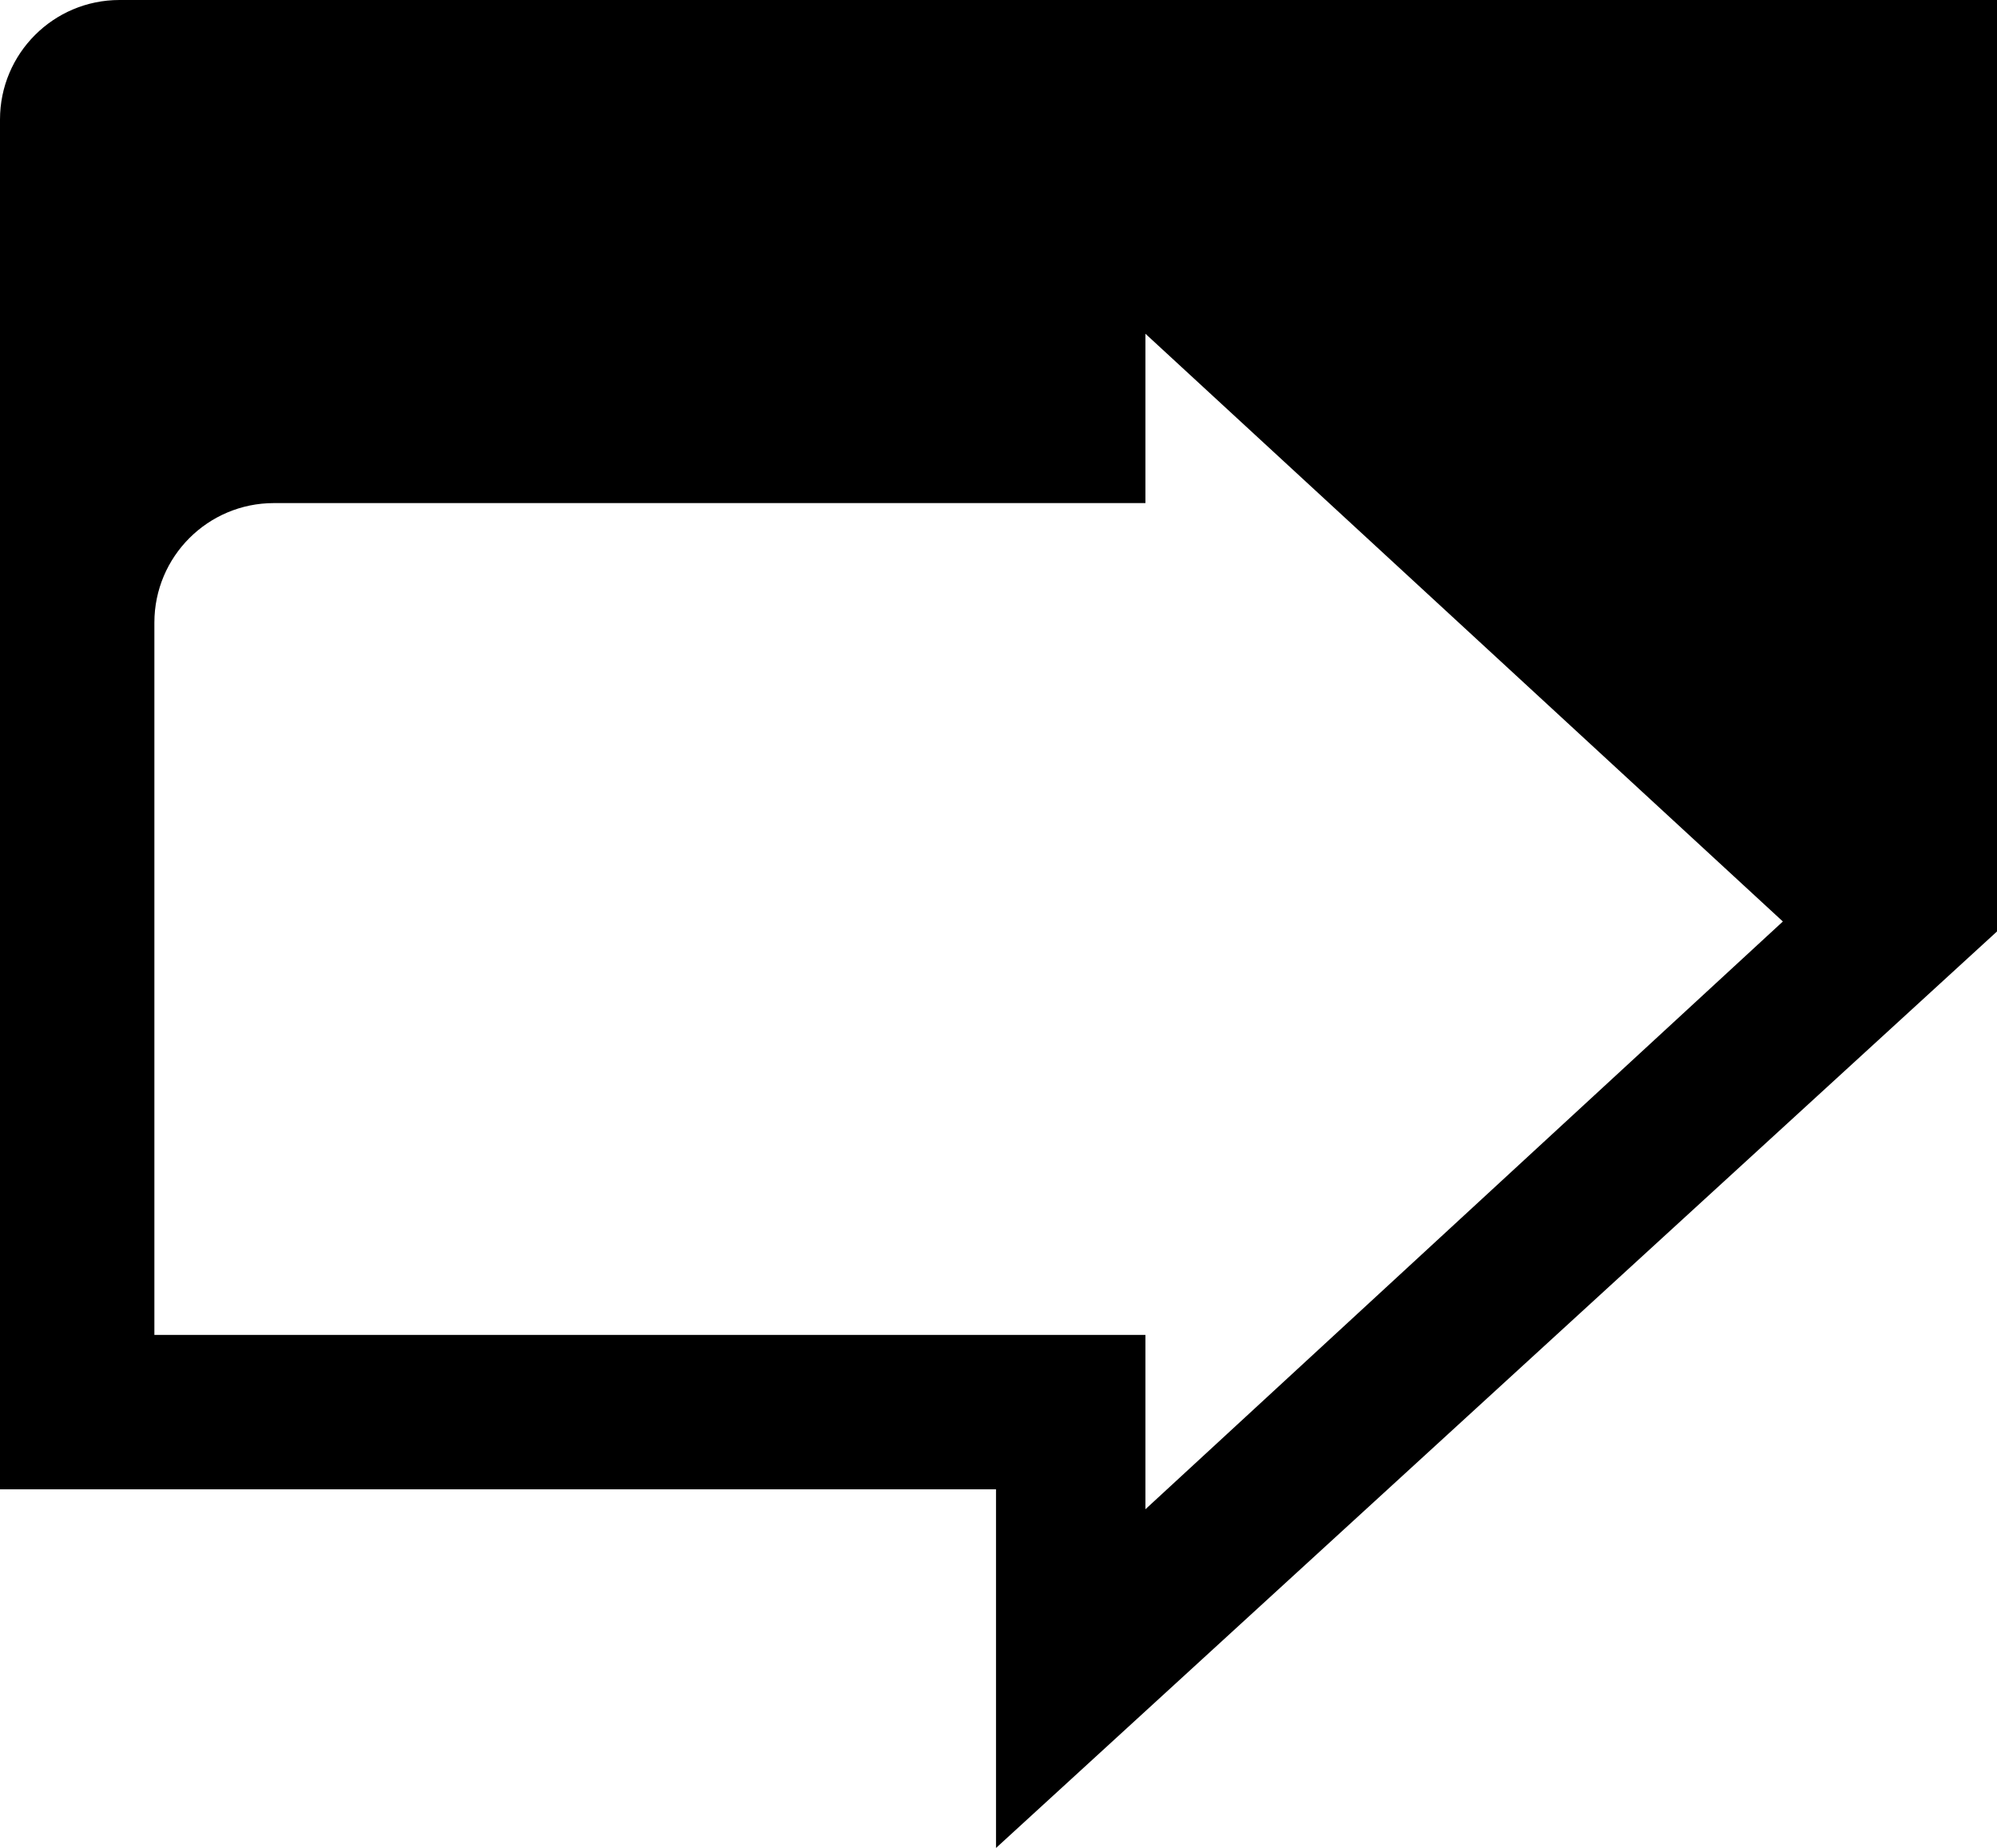
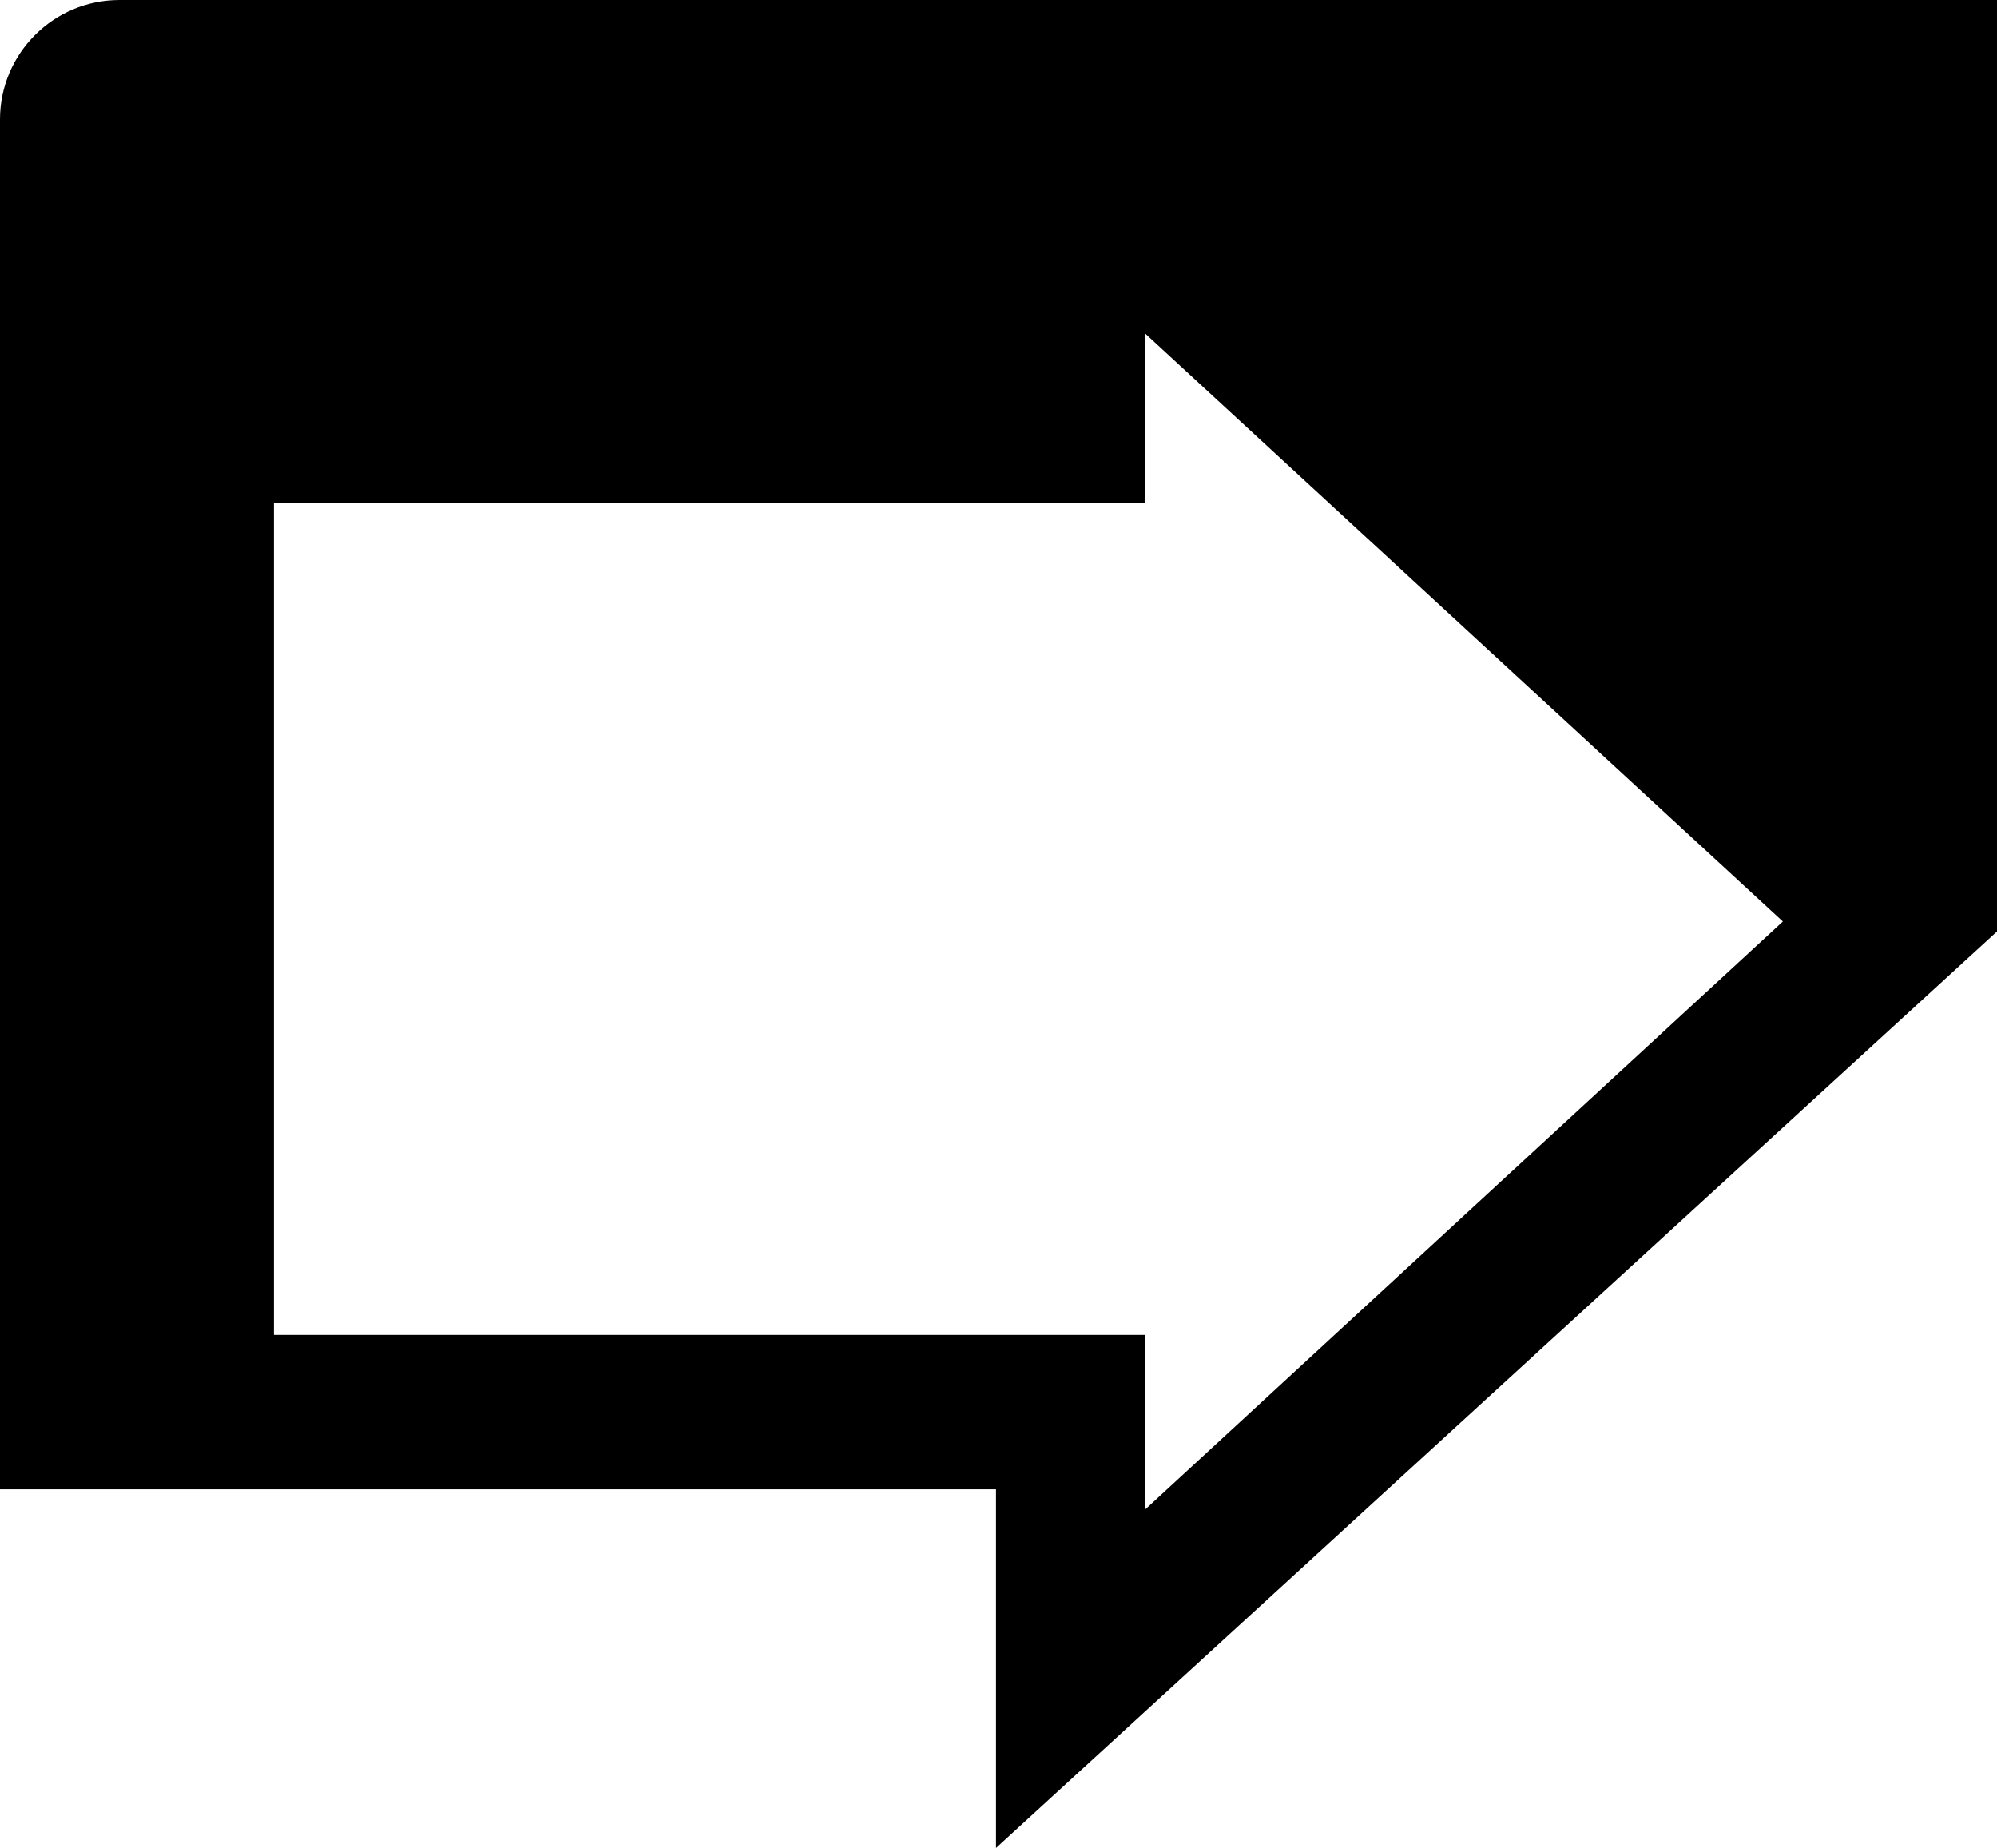
<svg xmlns="http://www.w3.org/2000/svg" class="my-icon" width="401" height="371" viewBox="0 0 401 371">
-   <path d="M0 299V24C0 10.745 10.745 0 24 0H401V187L200 371V299H0ZM55 101C41.745 101 31 111.745 31 125V268H230V303L358 185L230 67V101H55Z" />
+   <path d="M0 299V24C0 10.745 10.745 0 24 0H401V187L200 371V299H0ZM55 101V268H230V303L358 185L230 67V101H55Z" />
</svg>